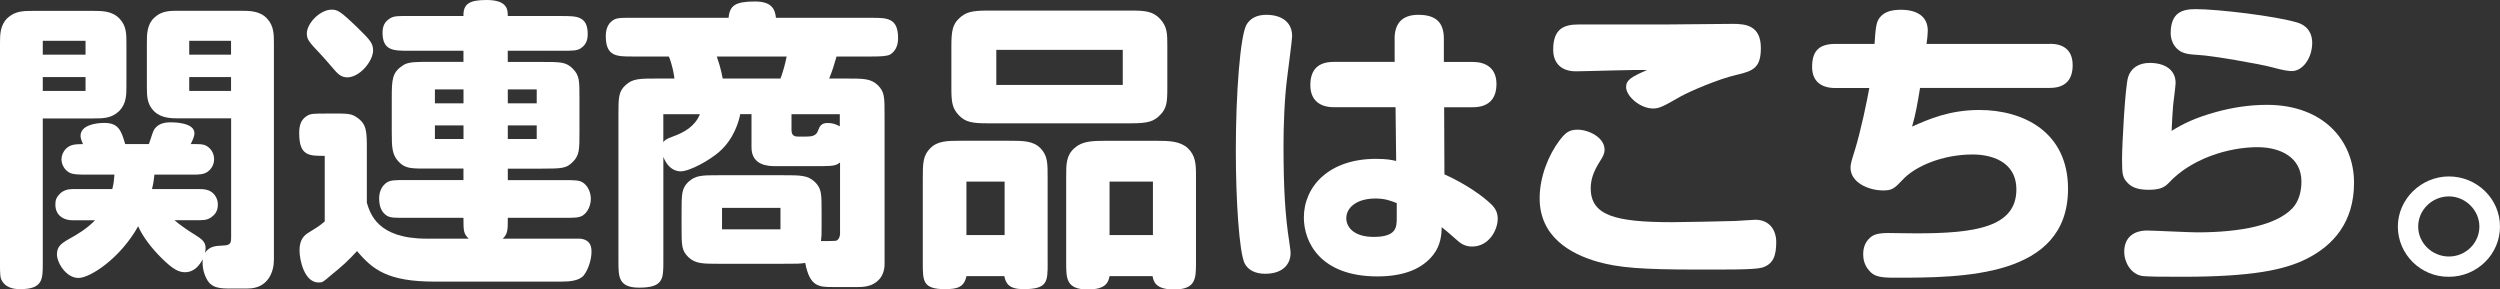
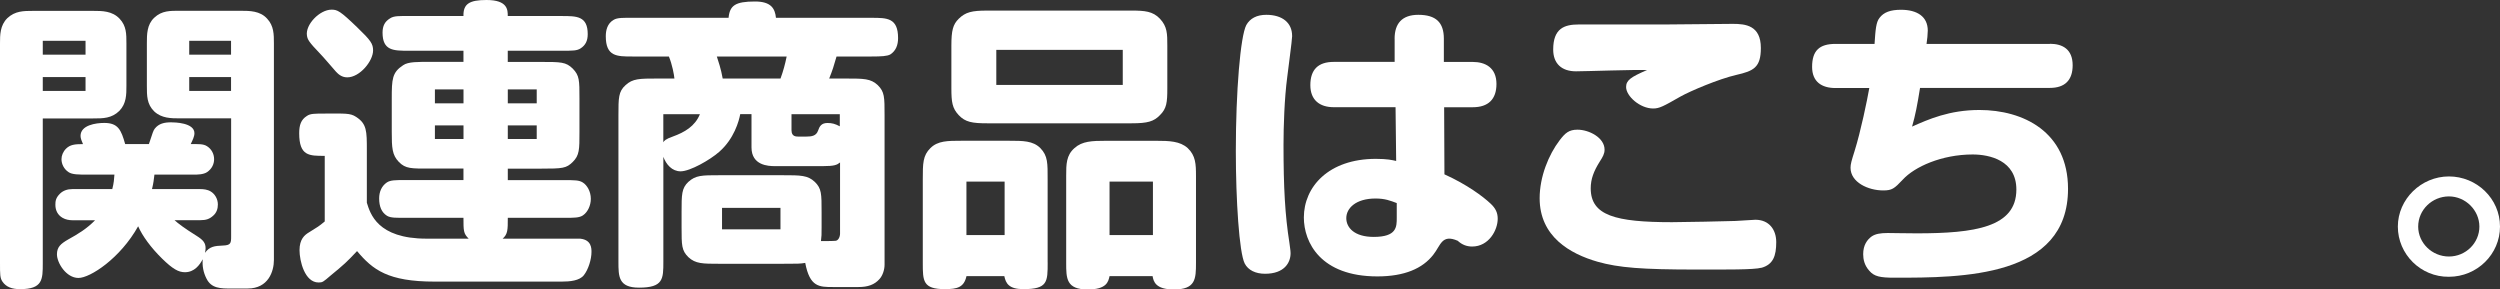
<svg xmlns="http://www.w3.org/2000/svg" fill="none" height="22" viewBox="0 0 190 22" width="190">
  <rect x="0" y="0" width="190" height="22" fill="#333333" stroke="none" />
  <path d="M3.251 9.001V20.001C3.251 21.241 3.251 21.975 1.52 21.975C0.914 21.975 0.468 21.815 0.185 21.401C0 21.127 0 20.849 0 20.001V3.307C0 2.665 0 1.928 0.559 1.379C1.146 0.827 1.8 0.827 2.522 0.827H7.082C7.761 0.827 8.53 0.827 9.092 1.425C9.608 1.974 9.608 2.573 9.608 3.307V6.521C9.608 7.187 9.608 7.875 9.07 8.427C8.483 9.001 7.83 9.001 7.082 9.001H3.248H3.251ZM3.251 3.1V4.155H6.501V3.1H3.251ZM3.251 5.855V6.91H6.501V5.855H3.251ZM17.607 21.929C16.765 21.929 16.062 21.929 15.691 21.17C15.456 20.711 15.361 20.208 15.408 19.702C15.173 20.14 14.777 20.689 14.052 20.689C13.562 20.689 13.119 20.436 12.321 19.656C11.457 18.807 10.826 17.934 10.499 17.197C9.143 19.631 6.853 21.124 5.964 21.124C5.028 21.124 4.328 19.976 4.328 19.332C4.328 18.779 4.608 18.53 5.17 18.206C5.964 17.768 6.596 17.379 7.227 16.738H5.496C5.261 16.738 4.984 16.691 4.749 16.552C4.397 16.346 4.209 16.003 4.209 15.565C4.209 15.288 4.234 15.038 4.56 14.717C4.796 14.486 5.119 14.371 5.493 14.371H8.533C8.653 13.912 8.672 13.613 8.697 13.27H6.64C5.961 13.27 5.493 13.27 5.214 13.085C4.862 12.857 4.673 12.465 4.673 12.098C4.673 11.82 4.793 11.524 5.022 11.296C5.327 10.997 5.675 10.951 6.307 10.951C6.216 10.719 6.121 10.537 6.121 10.331C6.121 9.504 7.293 9.343 7.924 9.343C8.976 9.343 9.209 9.871 9.513 10.951H11.316C11.621 10.031 11.646 9.939 11.762 9.778C12.067 9.39 12.488 9.297 12.999 9.297C13.257 9.297 14.777 9.319 14.777 10.124C14.777 10.377 14.639 10.651 14.495 10.951C15.057 10.951 15.456 10.926 15.732 11.111C16.062 11.318 16.272 11.685 16.272 12.098C16.272 12.465 16.109 12.832 15.732 13.085C15.452 13.27 14.984 13.27 14.752 13.27H11.737C11.69 13.659 11.665 13.912 11.552 14.371H15.223C15.459 14.371 15.76 14.396 16.018 14.553C16.322 14.739 16.558 15.106 16.558 15.541C16.558 15.861 16.464 16.161 16.206 16.389C15.927 16.642 15.669 16.734 15.226 16.734H13.263C13.546 16.987 13.989 17.33 14.947 17.928C15.462 18.249 15.625 18.48 15.625 18.869C15.625 19.008 15.6 19.1 15.578 19.215C15.93 18.733 16.303 18.687 16.935 18.662C17.541 18.641 17.566 18.48 17.566 17.974V8.995H13.684C13.006 8.995 12.283 8.995 11.721 8.467C11.162 7.918 11.162 7.298 11.162 6.515V3.301C11.162 2.61 11.162 1.875 11.721 1.348C12.305 0.796 12.94 0.82 13.684 0.82H18.288C18.967 0.82 19.765 0.82 20.302 1.419C20.817 1.968 20.817 2.613 20.817 3.301V19.767C20.817 20.615 20.396 21.926 18.829 21.926H17.613L17.607 21.929ZM14.381 3.1V4.155H17.56V3.1H14.381ZM14.381 5.855V6.91H17.56V5.855H14.381Z" fill="white" />
  <path d="M38.593 4.707H41.093C42.638 4.707 43.009 4.707 43.527 5.213C44.039 5.741 44.039 6.086 44.039 7.511V10.038C44.039 11.37 44.039 11.805 43.527 12.311C43.034 12.792 42.776 12.817 41.093 12.817H38.593V13.69H42.871C43.687 13.69 44.014 13.69 44.297 13.872C44.626 14.079 44.903 14.56 44.903 15.112C44.903 15.618 44.667 16.124 44.297 16.373C44.014 16.555 43.643 16.555 42.871 16.555H38.593C38.593 17.475 38.593 17.796 38.197 18.141H44.111C44.953 18.234 44.953 18.875 44.953 19.153C44.953 19.702 44.717 20.485 44.369 20.92C44.039 21.334 43.317 21.402 42.685 21.402H33.028C29.494 21.402 28.329 20.507 27.136 19.082C26.341 19.93 26.131 20.115 25.126 20.942C24.564 21.423 24.52 21.469 24.212 21.469C23.16 21.469 22.764 19.838 22.764 19.011C22.764 18.184 23.138 17.863 23.486 17.657C24.19 17.219 24.212 17.219 24.68 16.83V11.845C23.508 11.845 22.739 11.87 22.739 10.124C22.739 9.504 22.877 9.091 23.323 8.813C23.581 8.631 23.907 8.631 24.727 8.631C26.2 8.631 26.621 8.585 27.064 8.884C27.88 9.411 27.88 9.964 27.88 11.41V15.405C28.138 16.232 28.675 18.138 32.415 18.138H35.619C35.223 17.749 35.223 17.543 35.223 16.552H30.826C30.173 16.552 29.68 16.577 29.4 16.392C29.005 16.139 28.816 15.704 28.816 15.081C28.816 14.575 29.001 14.14 29.4 13.866C29.68 13.684 30.053 13.684 30.826 13.684H35.223V12.811H32.651C31.269 12.811 30.826 12.835 30.311 12.305C29.799 11.777 29.774 11.225 29.774 10.031V7.505C29.774 6.012 29.799 5.506 30.638 4.957C31.033 4.679 31.809 4.704 32.651 4.704H35.223V3.856H31.037C29.912 3.856 29.074 3.856 29.074 2.48C29.074 1.953 29.259 1.632 29.636 1.4C29.937 1.194 30.358 1.218 31.037 1.218H35.223C35.198 0.299 35.666 0 36.976 0C38.59 0 38.59 0.759 38.59 1.218H42.704C43.825 1.218 44.667 1.218 44.667 2.594C44.667 3.122 44.482 3.443 44.13 3.674C43.847 3.856 43.568 3.856 42.704 3.856H38.59V4.704L38.593 4.707ZM25.195 0.734C25.641 0.734 25.848 0.827 27.136 2.067C28.188 3.079 28.354 3.328 28.354 3.837C28.354 4.639 27.346 5.879 26.391 5.879C25.923 5.879 25.666 5.58 25.528 5.441C25.364 5.259 24.523 4.269 24.312 4.063C23.471 3.19 23.376 3.008 23.329 2.708C23.191 1.882 24.29 0.734 25.198 0.734H25.195ZM33.053 6.796V7.851H35.226V6.796H33.053ZM33.053 9.529V10.562H35.226V9.529H33.053ZM38.593 6.796V7.851H40.791V6.796H38.593ZM38.593 9.529V10.562H40.791V9.529H38.593Z" fill="white" />
  <path d="M56.256 8.68C56.165 9.186 55.792 10.562 54.645 11.552C53.967 12.148 52.447 13.021 51.724 13.021C51.071 13.021 50.625 12.493 50.415 11.919V19.887C50.415 21.195 50.415 21.861 48.565 21.861C47.001 21.861 47.001 21.013 47.001 19.887V8.773C47.001 7.44 47.001 6.959 47.538 6.475C48.078 5.969 48.612 5.969 49.947 5.969H51.256C51.231 5.694 51.093 4.914 50.836 4.294H48.053C46.881 4.294 46.04 4.294 46.04 2.755C46.04 2.295 46.159 1.789 46.627 1.515C46.907 1.33 47.422 1.354 48.053 1.354H55.371C55.462 0.413 55.883 0.114 57.381 0.114C58.599 0.114 58.901 0.642 58.973 1.354H66.244C67.412 1.354 68.254 1.354 68.254 2.894C68.254 3.421 68.091 3.856 67.67 4.134C67.434 4.269 66.991 4.294 66.244 4.294H63.577C63.367 5.028 63.276 5.327 63.018 5.969H64.281C65.663 5.969 66.175 5.969 66.715 6.475C67.227 6.981 67.227 7.373 67.227 8.773V20.119C67.227 20.485 67.089 20.945 66.831 21.22C66.457 21.633 65.968 21.815 65.239 21.815H63.323C62.249 21.815 61.548 21.815 61.197 19.98C60.801 20.047 60.66 20.047 59.491 20.047H54.651C53.414 20.047 52.849 20.047 52.315 19.542C51.8 19.036 51.8 18.647 51.8 17.268V16.121C51.8 14.788 51.8 14.307 52.315 13.823C52.874 13.317 53.342 13.317 54.677 13.317H59.491C60.848 13.317 61.388 13.317 61.925 13.823C62.441 14.329 62.441 14.72 62.441 16.121V17.268C62.441 17.864 62.441 17.934 62.393 18.323C62.532 18.323 63.326 18.323 63.518 18.299C63.703 18.274 63.844 18.021 63.844 17.746V12.348C63.609 12.533 63.423 12.626 62.535 12.626H58.888C58.398 12.626 57.114 12.579 57.114 11.201V8.674H56.269L56.256 8.68ZM50.412 8.68V10.815C50.481 10.701 50.55 10.584 51.134 10.377C52.023 10.056 52.821 9.597 53.194 8.677H50.412V8.68ZM54.479 4.294C54.57 4.572 54.805 5.26 54.925 5.969H59.319C59.529 5.395 59.67 4.868 59.787 4.294H54.479ZM54.874 15.8V17.429H59.316V15.8H54.874ZM60.157 9.92C60.157 10.38 60.509 10.38 60.672 10.38H61.278C61.674 10.38 62.026 10.334 62.167 9.942C62.283 9.6 62.425 9.347 62.89 9.347C63.241 9.347 63.477 9.415 63.825 9.6V8.68H60.154V9.92H60.157Z" fill="white" />
  <path d="M79.623 19.955C79.623 21.423 79.623 21.975 77.776 21.975C76.677 21.975 76.442 21.537 76.329 20.988H73.452C73.266 21.837 72.751 21.975 71.815 21.975C70.132 21.975 70.132 21.355 70.132 19.977V13.637C70.132 12.422 70.132 11.824 70.716 11.25C71.278 10.698 72.026 10.698 73.053 10.698H76.699C77.751 10.698 78.502 10.698 79.061 11.25C79.645 11.845 79.62 12.422 79.62 13.637V19.952L79.623 19.955ZM72.305 3.467C72.305 2.32 72.422 1.86 72.864 1.425C73.379 0.919 73.87 0.805 75.016 0.805H86.005C86.985 0.805 87.616 0.851 88.156 1.425C88.716 2.021 88.716 2.573 88.716 3.467V6.706C88.716 7.786 88.668 8.245 88.156 8.751C87.689 9.233 87.221 9.371 86.005 9.371H75.016C73.891 9.371 73.358 9.279 72.864 8.751C72.371 8.224 72.305 7.764 72.305 6.706V3.467ZM73.449 17.867H76.351V13.801H73.449V17.867ZM75.719 6.453H85.33V3.788H75.719V6.453ZM90.895 19.98C90.895 21.195 90.87 22 89.212 22C87.808 22 87.667 21.38 87.597 20.988H84.325C84.234 21.402 84.114 22 82.667 22C81.03 22 81.03 21.152 81.03 19.98V13.366C81.03 12.493 81.03 11.805 81.662 11.253C82.246 10.726 82.996 10.701 84.045 10.701H87.88C88.86 10.701 89.68 10.726 90.264 11.253C90.87 11.827 90.895 12.468 90.895 13.366V19.98ZM84.325 17.867H87.623V13.801H84.325V17.867Z" fill="white" />
-   <path d="M98.204 2.733C98.204 3.032 97.874 5.441 97.827 5.879C97.616 7.465 97.547 9.621 97.547 11C97.547 14.261 97.663 16.352 97.993 18.44C98.015 18.672 98.084 19.014 98.084 19.245C98.084 19.958 97.616 20.806 96.143 20.806C95.421 20.806 94.859 20.532 94.598 20.026C94.177 19.199 93.923 15.18 93.923 11.484C93.923 6.913 94.272 2.758 94.718 1.906C95 1.401 95.512 1.126 96.238 1.126C97.453 1.126 98.201 1.724 98.201 2.733H98.204ZM105.99 2.94C105.99 1.792 106.552 1.126 107.792 1.126C109.124 1.126 109.733 1.7 109.733 2.94V4.707H111.929C112.89 4.707 113.731 5.145 113.731 6.382C113.731 7.554 113.1 8.15 111.929 8.15H109.755L109.777 13.249C111.508 14.029 112.726 14.948 113.285 15.476C113.681 15.843 113.826 16.189 113.826 16.623C113.826 17.496 113.147 18.736 111.885 18.736C111.464 18.736 111.112 18.598 110.785 18.298C109.969 17.586 109.871 17.493 109.567 17.265C109.567 17.771 109.498 18.644 108.935 19.353C108.119 20.408 106.74 21.007 104.68 21.007C100.355 21.007 99.093 18.413 99.093 16.528C99.093 14.208 100.964 12.073 104.564 12.073C105.452 12.073 105.801 12.166 106.109 12.234L106.062 8.147H101.363C100.289 8.147 99.586 7.598 99.586 6.472C99.586 5.278 100.192 4.704 101.363 4.704H105.993V2.937L105.99 2.94ZM106.153 15.433C105.663 15.251 105.267 15.087 104.542 15.087C103.047 15.087 102.318 15.821 102.318 16.58C102.318 17.293 102.924 18.005 104.4 18.005C106.153 18.005 106.153 17.247 106.153 16.559V15.433Z" fill="white" />
+   <path d="M98.204 2.733C98.204 3.032 97.874 5.441 97.827 5.879C97.616 7.465 97.547 9.621 97.547 11C97.547 14.261 97.663 16.352 97.993 18.44C98.015 18.672 98.084 19.014 98.084 19.245C98.084 19.958 97.616 20.806 96.143 20.806C95.421 20.806 94.859 20.532 94.598 20.026C94.177 19.199 93.923 15.18 93.923 11.484C93.923 6.913 94.272 2.758 94.718 1.906C95 1.401 95.512 1.126 96.238 1.126C97.453 1.126 98.201 1.724 98.201 2.733H98.204ZM105.99 2.94C105.99 1.792 106.552 1.126 107.792 1.126C109.124 1.126 109.733 1.7 109.733 2.94V4.707H111.929C112.89 4.707 113.731 5.145 113.731 6.382C113.731 7.554 113.1 8.15 111.929 8.15H109.755L109.777 13.249C111.508 14.029 112.726 14.948 113.285 15.476C113.681 15.843 113.826 16.189 113.826 16.623C113.826 17.496 113.147 18.736 111.885 18.736C111.464 18.736 111.112 18.598 110.785 18.298C109.567 17.771 109.498 18.644 108.935 19.353C108.119 20.408 106.74 21.007 104.68 21.007C100.355 21.007 99.093 18.413 99.093 16.528C99.093 14.208 100.964 12.073 104.564 12.073C105.452 12.073 105.801 12.166 106.109 12.234L106.062 8.147H101.363C100.289 8.147 99.586 7.598 99.586 6.472C99.586 5.278 100.192 4.704 101.363 4.704H105.993V2.937L105.99 2.94ZM106.153 15.433C105.663 15.251 105.267 15.087 104.542 15.087C103.047 15.087 102.318 15.821 102.318 16.58C102.318 17.293 102.924 18.005 104.4 18.005C106.153 18.005 106.153 17.247 106.153 16.559V15.433Z" fill="white" />
  <path d="M133.873 20.347C133.31 20.507 131.134 20.486 128.964 20.486C124.777 20.486 123.021 20.347 121.41 19.89C119.331 19.292 117.013 17.984 117.013 15.069C117.013 13.437 117.692 11.762 118.533 10.661C118.954 10.109 119.237 9.856 119.89 9.856C120.754 9.856 121.947 10.454 121.947 11.373C121.947 11.694 121.809 11.926 121.574 12.293C121.128 13.005 120.895 13.604 120.895 14.313C120.895 16.38 122.767 16.886 127.067 16.886C127.981 16.886 131.134 16.818 131.885 16.793C132.12 16.793 133.194 16.701 133.405 16.701C134.457 16.701 134.994 17.459 134.994 18.4C134.994 19.455 134.758 20.1 133.873 20.353V20.347ZM119.774 5.42C118.675 5.42 118.043 4.822 118.043 3.767C118.043 2.159 118.885 1.86 119.984 1.86H126.555C127.371 1.86 130.974 1.814 131.699 1.814C132.657 1.814 133.825 1.928 133.825 3.649C133.825 5.142 133.263 5.395 131.957 5.694C130.647 5.994 128.474 6.91 127.698 7.348C126.413 8.082 126.109 8.246 125.641 8.246C124.636 8.246 123.584 7.305 123.584 6.614C123.584 6.108 123.932 5.855 125.173 5.327C124.331 5.281 120.543 5.42 119.774 5.42Z" fill="white" />
  <path d="M155.792 3.328C156.753 3.328 157.522 3.741 157.522 4.96C157.522 6.086 156.938 6.681 155.792 6.681H145.923C145.713 7.992 145.575 8.726 145.317 9.621C146.555 9.072 148.147 8.359 150.437 8.359C153.76 8.359 157.17 10.013 157.17 14.353C157.17 21.105 149.105 21.105 143.983 21.105C142.886 21.105 142.44 21.013 142.067 20.578C141.693 20.164 141.602 19.705 141.602 19.316C141.602 18.628 141.903 18.215 142.255 17.962C142.535 17.78 142.886 17.709 143.471 17.709C143.819 17.709 144.918 17.734 145.669 17.734C150.088 17.734 153.244 17.274 153.244 14.405C153.244 12.178 151.187 11.74 149.925 11.74C147.563 11.74 145.503 12.681 144.617 13.646C143.964 14.337 143.797 14.473 143.122 14.473C141.976 14.473 140.641 13.853 140.641 12.752C140.641 12.474 140.713 12.224 140.945 11.49C141.413 9.997 141.903 7.631 142.067 6.69H139.494C138.442 6.69 137.72 6.209 137.72 5.083C137.72 3.843 138.279 3.337 139.494 3.337H142.466C142.535 2.258 142.582 1.684 142.839 1.363C143.166 0.925 143.681 0.743 144.476 0.743C145.691 0.743 146.511 1.249 146.511 2.329C146.511 2.56 146.464 3.063 146.417 3.337H155.792V3.328Z" fill="white" />
-   <path d="M168.386 8.52C169.648 8.174 170.933 7.968 172.29 7.968C176.567 7.968 178.907 10.676 178.907 13.893C178.907 16.901 177.315 18.668 175.283 19.68C173.624 20.507 171.168 21.034 165.883 21.034C164.479 21.034 163.1 21.034 162.748 20.963C161.954 20.803 161.442 19.955 161.442 19.128C161.442 18.048 162.164 17.521 163.172 17.521C163.684 17.521 166.376 17.66 166.982 17.66C170.302 17.66 172.99 17.108 174.205 15.846C174.717 15.318 174.909 14.538 174.909 13.804C174.909 11.944 173.295 11.185 171.564 11.185C169.369 11.185 166.514 12.058 164.808 13.918C164.479 14.26 164.105 14.424 163.288 14.424C162.4 14.424 161.979 14.192 161.696 13.896C161.322 13.505 161.275 13.276 161.275 12.082C161.275 11.049 161.511 6.524 161.743 5.836C161.954 5.194 162.516 4.781 163.383 4.781C164.526 4.781 165.346 5.309 165.346 6.296C165.346 6.549 165.182 7.742 165.16 7.971C165.113 8.523 165.069 9.282 165.044 9.945C165.861 9.439 166.797 8.958 168.386 8.523V8.52ZM172.711 5.12C171.683 4.846 168.081 4.226 167.123 4.18C166.281 4.133 165.908 4.065 165.556 3.791C165.11 3.445 164.972 2.896 164.972 2.529C164.972 0.944 165.861 0.694 166.866 0.694C168.571 0.694 172.946 1.221 174.557 1.703C175.446 1.955 175.729 2.622 175.729 3.242C175.729 4.414 175.003 5.401 174.183 5.401C173.948 5.401 173.552 5.355 172.711 5.123V5.12Z" fill="white" />
  <path d="M190 17.222C190 19.31 188.27 21.035 186.118 21.035C183.967 21.059 182.236 19.313 182.236 17.222C182.236 15.13 184.014 13.409 186.118 13.409C188.223 13.409 190 15.084 190 17.222ZM183.782 17.222C183.782 18.462 184.834 19.495 186.118 19.495C187.403 19.495 188.433 18.462 188.433 17.222C188.433 15.982 187.381 14.927 186.118 14.927C184.856 14.927 183.782 15.935 183.782 17.222Z" fill="white" />
</svg>